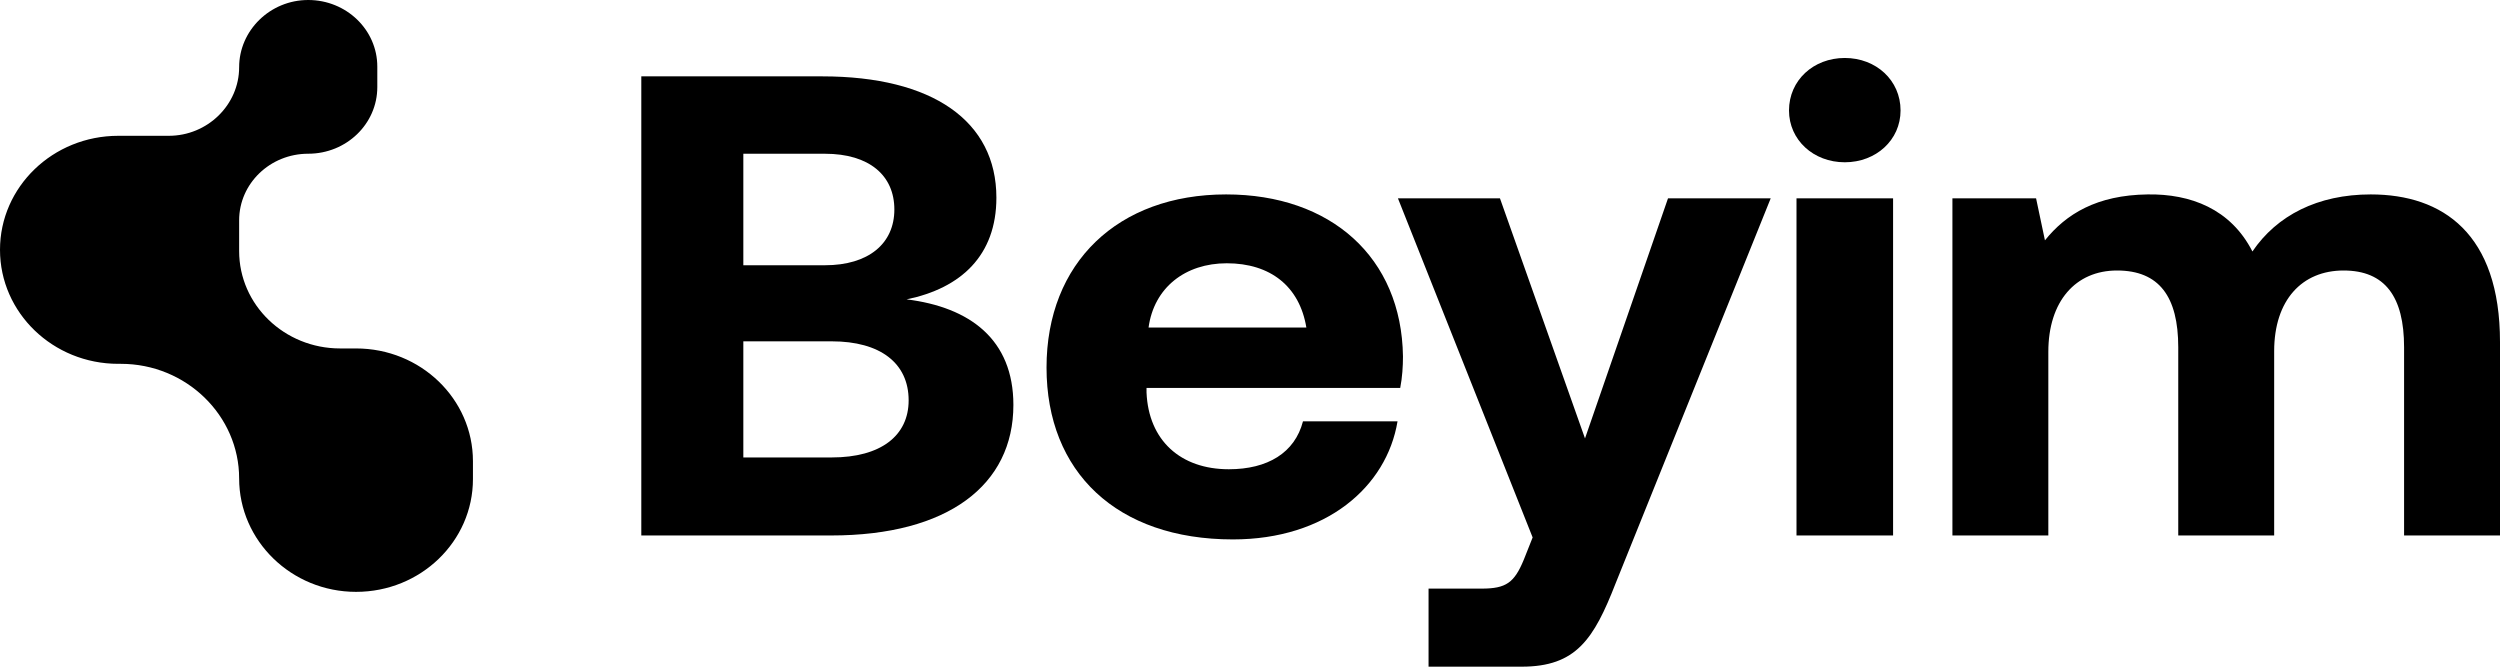
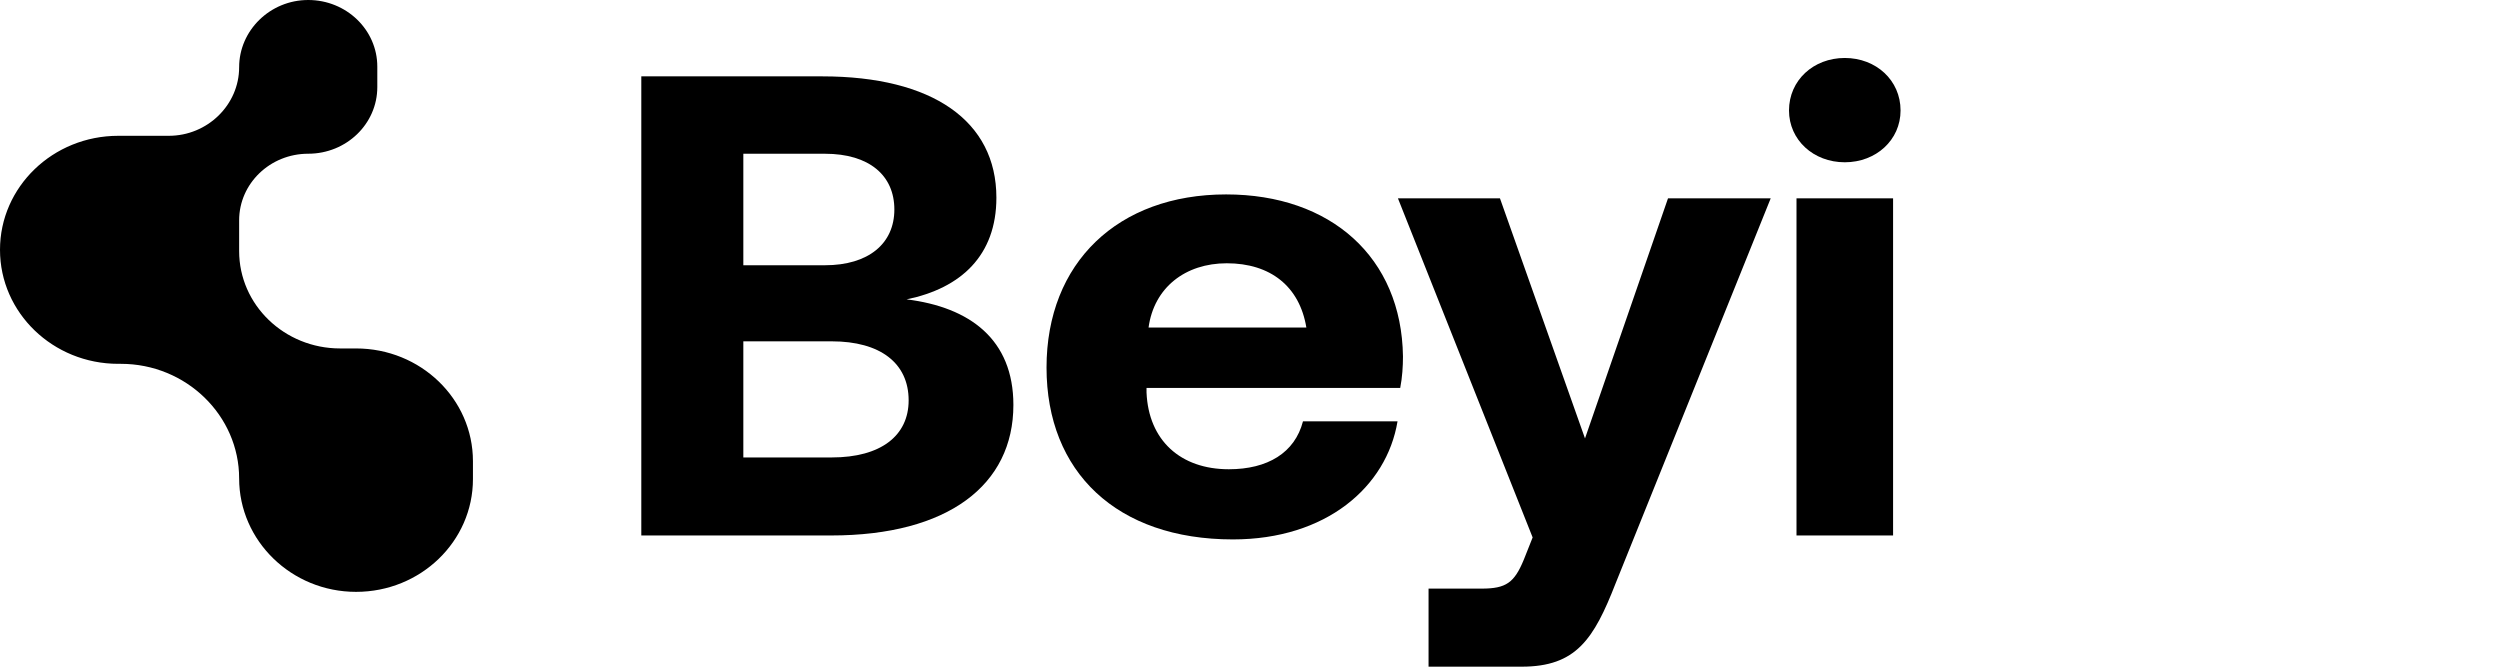
<svg xmlns="http://www.w3.org/2000/svg" width="90" height="24" viewBox="0 0 90 24" fill="none">
  <path d="M17.026 17.248V16.603C17.026 14.361 15.142 12.544 12.818 12.544L12.244 12.544C10.236 12.544 8.609 10.975 8.609 9.039V7.932C8.609 6.608 9.722 5.534 11.096 5.534C12.47 5.534 13.583 4.461 13.583 3.136V2.398C13.583 1.074 12.47 -5.78942e-08 11.096 0C9.722 5.78942e-08 8.609 1.097 8.609 2.421C8.609 3.771 7.474 4.889 6.074 4.889H4.257C1.906 4.889 -1.0276e-07 6.726 0 8.993C1.0276e-07 11.26 1.906 13.098 4.257 13.098H4.352C6.703 13.098 8.609 14.959 8.609 17.225C8.609 19.467 10.493 21.307 12.818 21.307C15.142 21.307 17.026 19.49 17.026 17.248Z" fill="black" />
  <path d="M23.087 19.277H29.919C34.131 19.277 36.482 17.459 36.482 14.579C36.482 12.217 34.915 11.06 32.637 10.777C34.596 10.376 35.87 9.195 35.87 7.117C35.87 4.354 33.568 2.749 29.601 2.749H23.087V19.277ZM29.699 5.535C31.291 5.535 32.197 6.314 32.197 7.542C32.197 8.77 31.266 9.549 29.699 9.549H26.76V5.535H29.699ZM29.944 12.288C31.682 12.288 32.711 13.067 32.711 14.413C32.711 15.688 31.707 16.468 29.944 16.468H26.76V12.288H29.944Z" fill="black" />
  <path d="M44.385 19.419C47.739 19.419 49.919 17.53 50.311 15.169H46.907C46.613 16.302 45.633 16.893 44.238 16.893C42.499 16.893 41.348 15.854 41.275 14.13V13.965H50.408C50.482 13.587 50.507 13.185 50.507 12.831C50.458 9.266 47.911 6.999 44.14 6.999C40.246 6.999 37.675 9.455 37.675 13.233C37.675 16.987 40.197 19.419 44.385 19.419ZM41.348 11.792C41.544 10.352 42.67 9.478 44.164 9.478C45.731 9.478 46.784 10.305 47.029 11.792H41.348Z" fill="black" />
  <path d="M55.175 19.348L54.856 20.151C54.514 20.978 54.22 21.19 53.338 21.19H51.428V24H54.783C56.742 24 57.379 23.008 58.162 21.001L63.745 7.141H60.048L57.06 15.783L53.999 7.141H50.326L55.175 19.348Z" fill="black" />
  <path d="M66.412 5.842C67.539 5.842 68.42 5.039 68.42 3.977C68.42 2.89 67.539 2.087 66.412 2.087C65.286 2.087 64.404 2.89 64.404 3.977C64.404 5.039 65.286 5.842 66.412 5.842ZM64.674 19.277H68.151V7.141H64.674V19.277Z" fill="black" />
-   <path d="M85.347 6.999C83.437 6.999 81.968 7.755 81.087 9.053C80.303 7.518 78.858 6.975 77.315 6.999C75.479 7.023 74.377 7.707 73.618 8.652L73.299 7.141H70.287V19.277H73.74V12.666C73.74 10.848 74.72 9.738 76.213 9.738C77.732 9.738 78.417 10.682 78.417 12.501V19.277H81.87V12.642C81.87 10.801 82.874 9.738 84.368 9.738C85.862 9.738 86.547 10.682 86.547 12.501V19.277H90V12.312C90 8.416 87.943 6.999 85.347 6.999Z" fill="black" />
</svg>